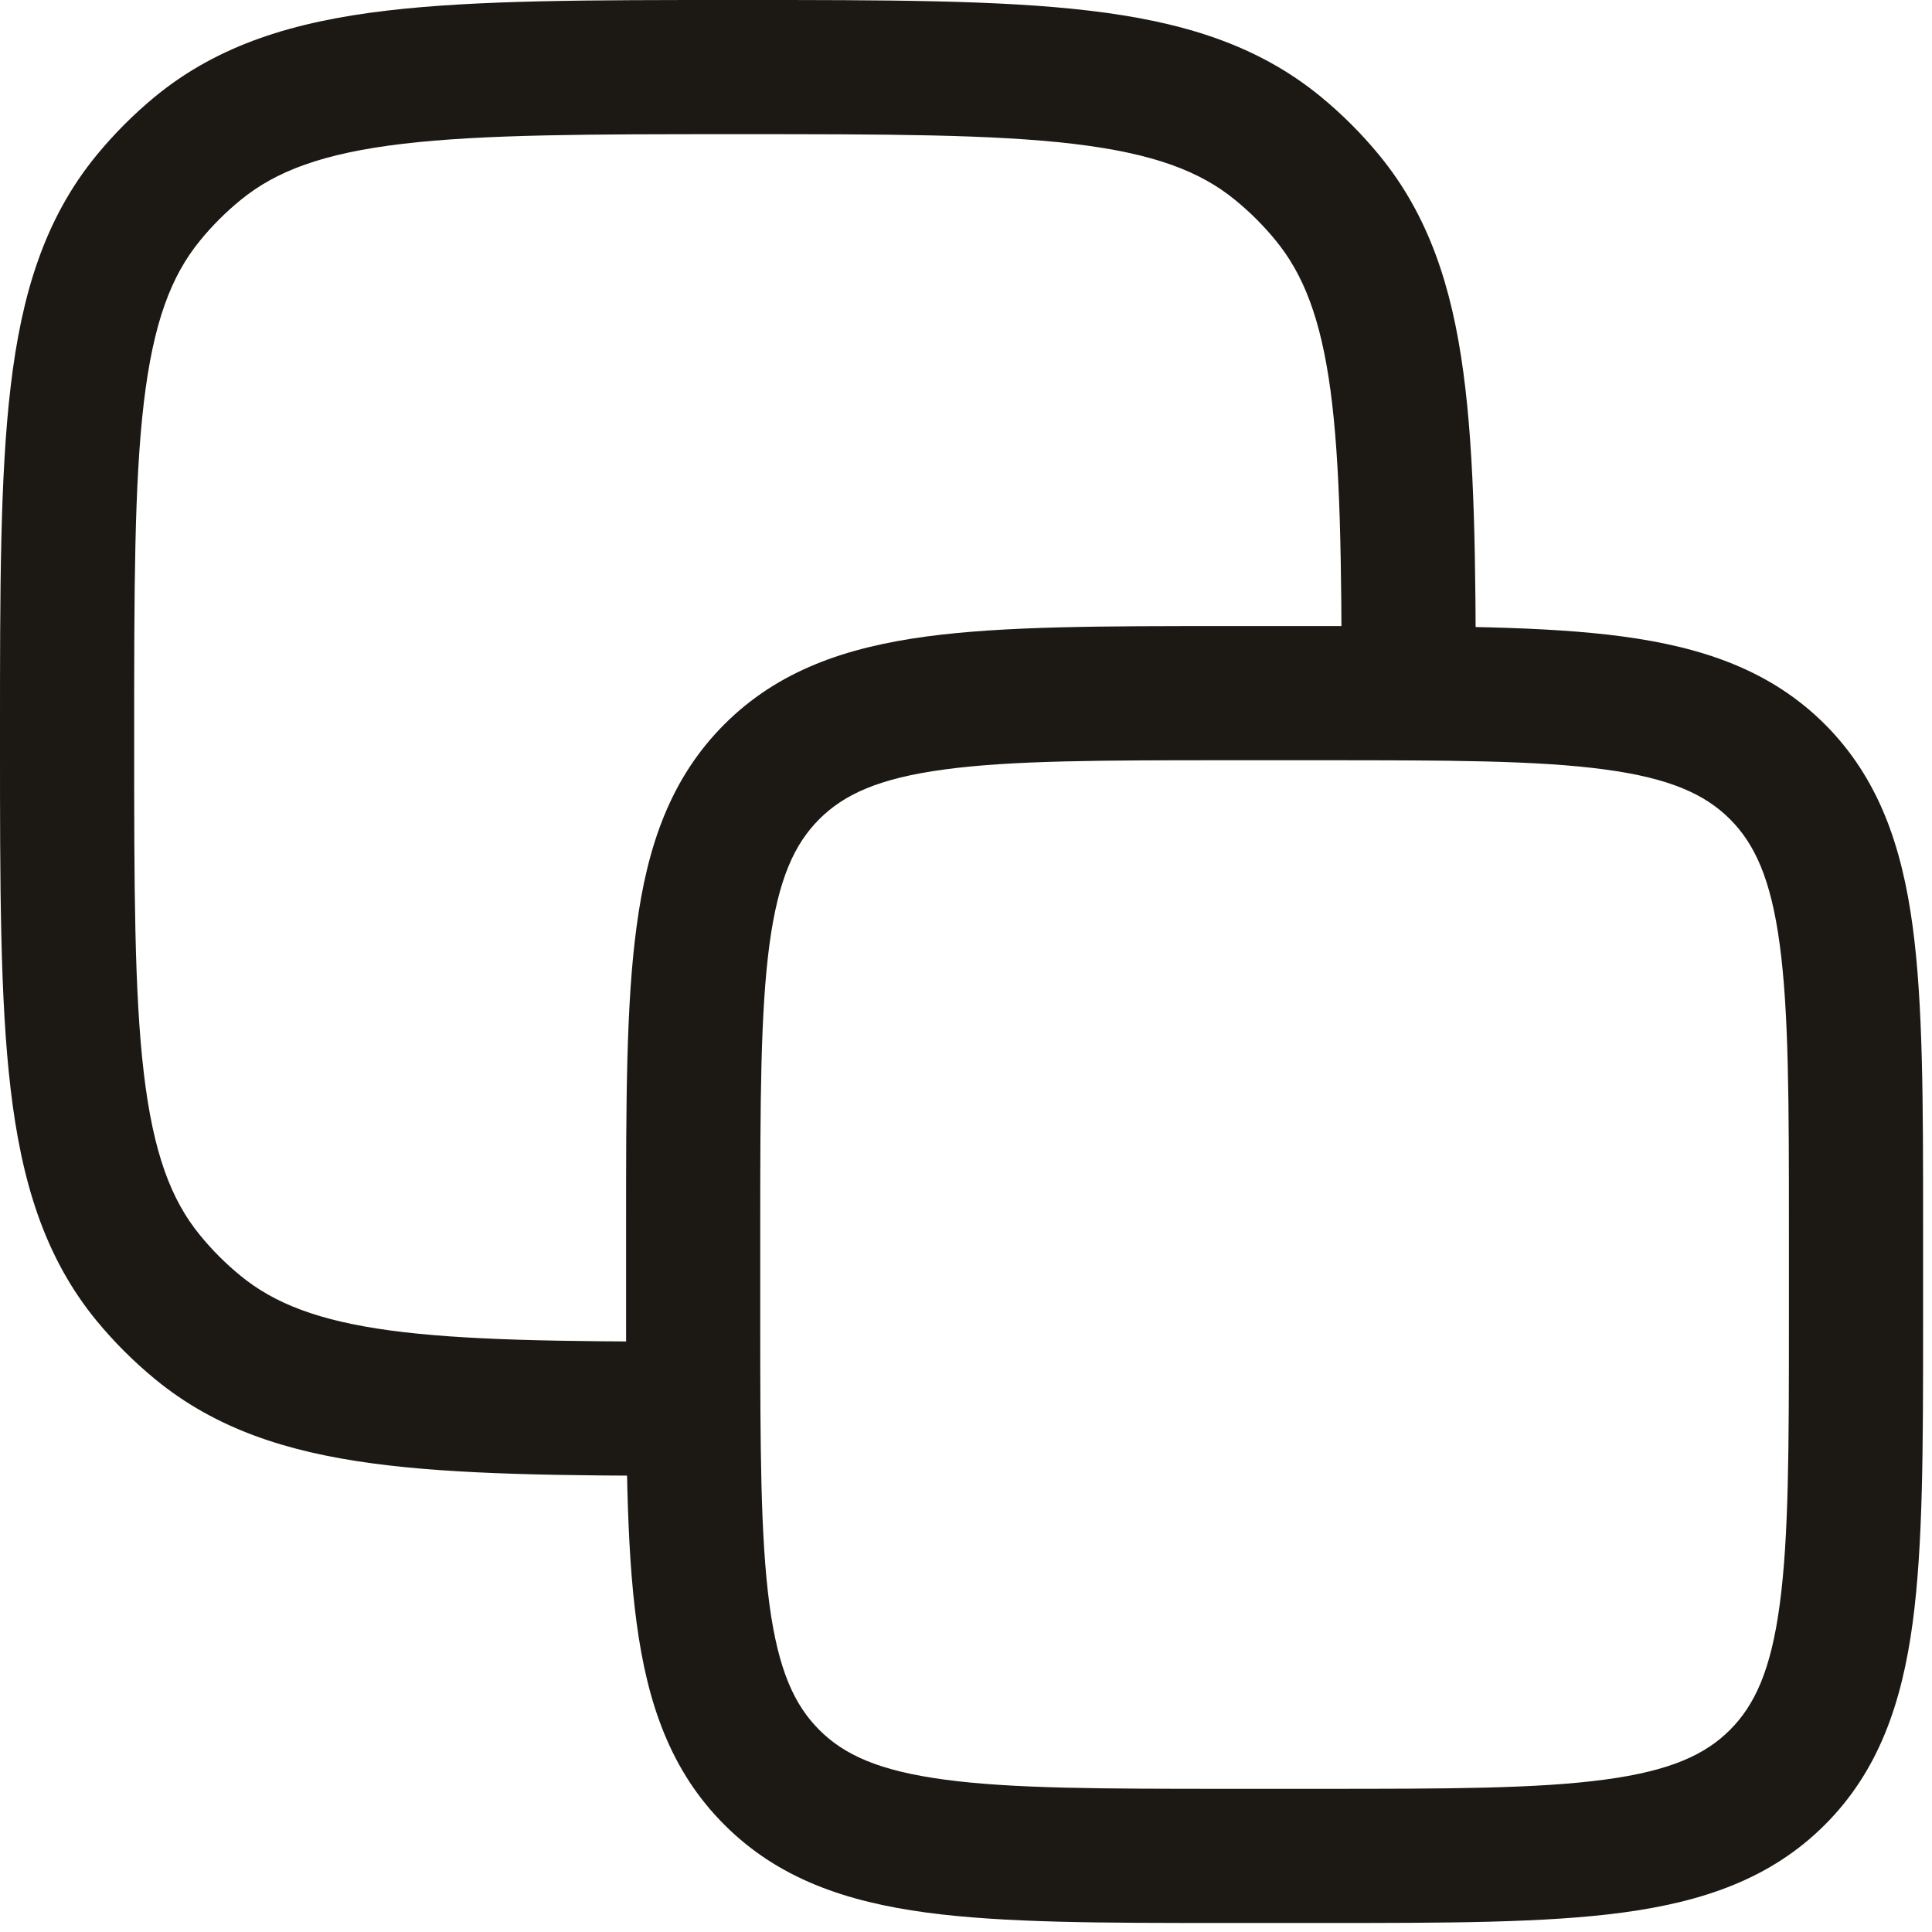
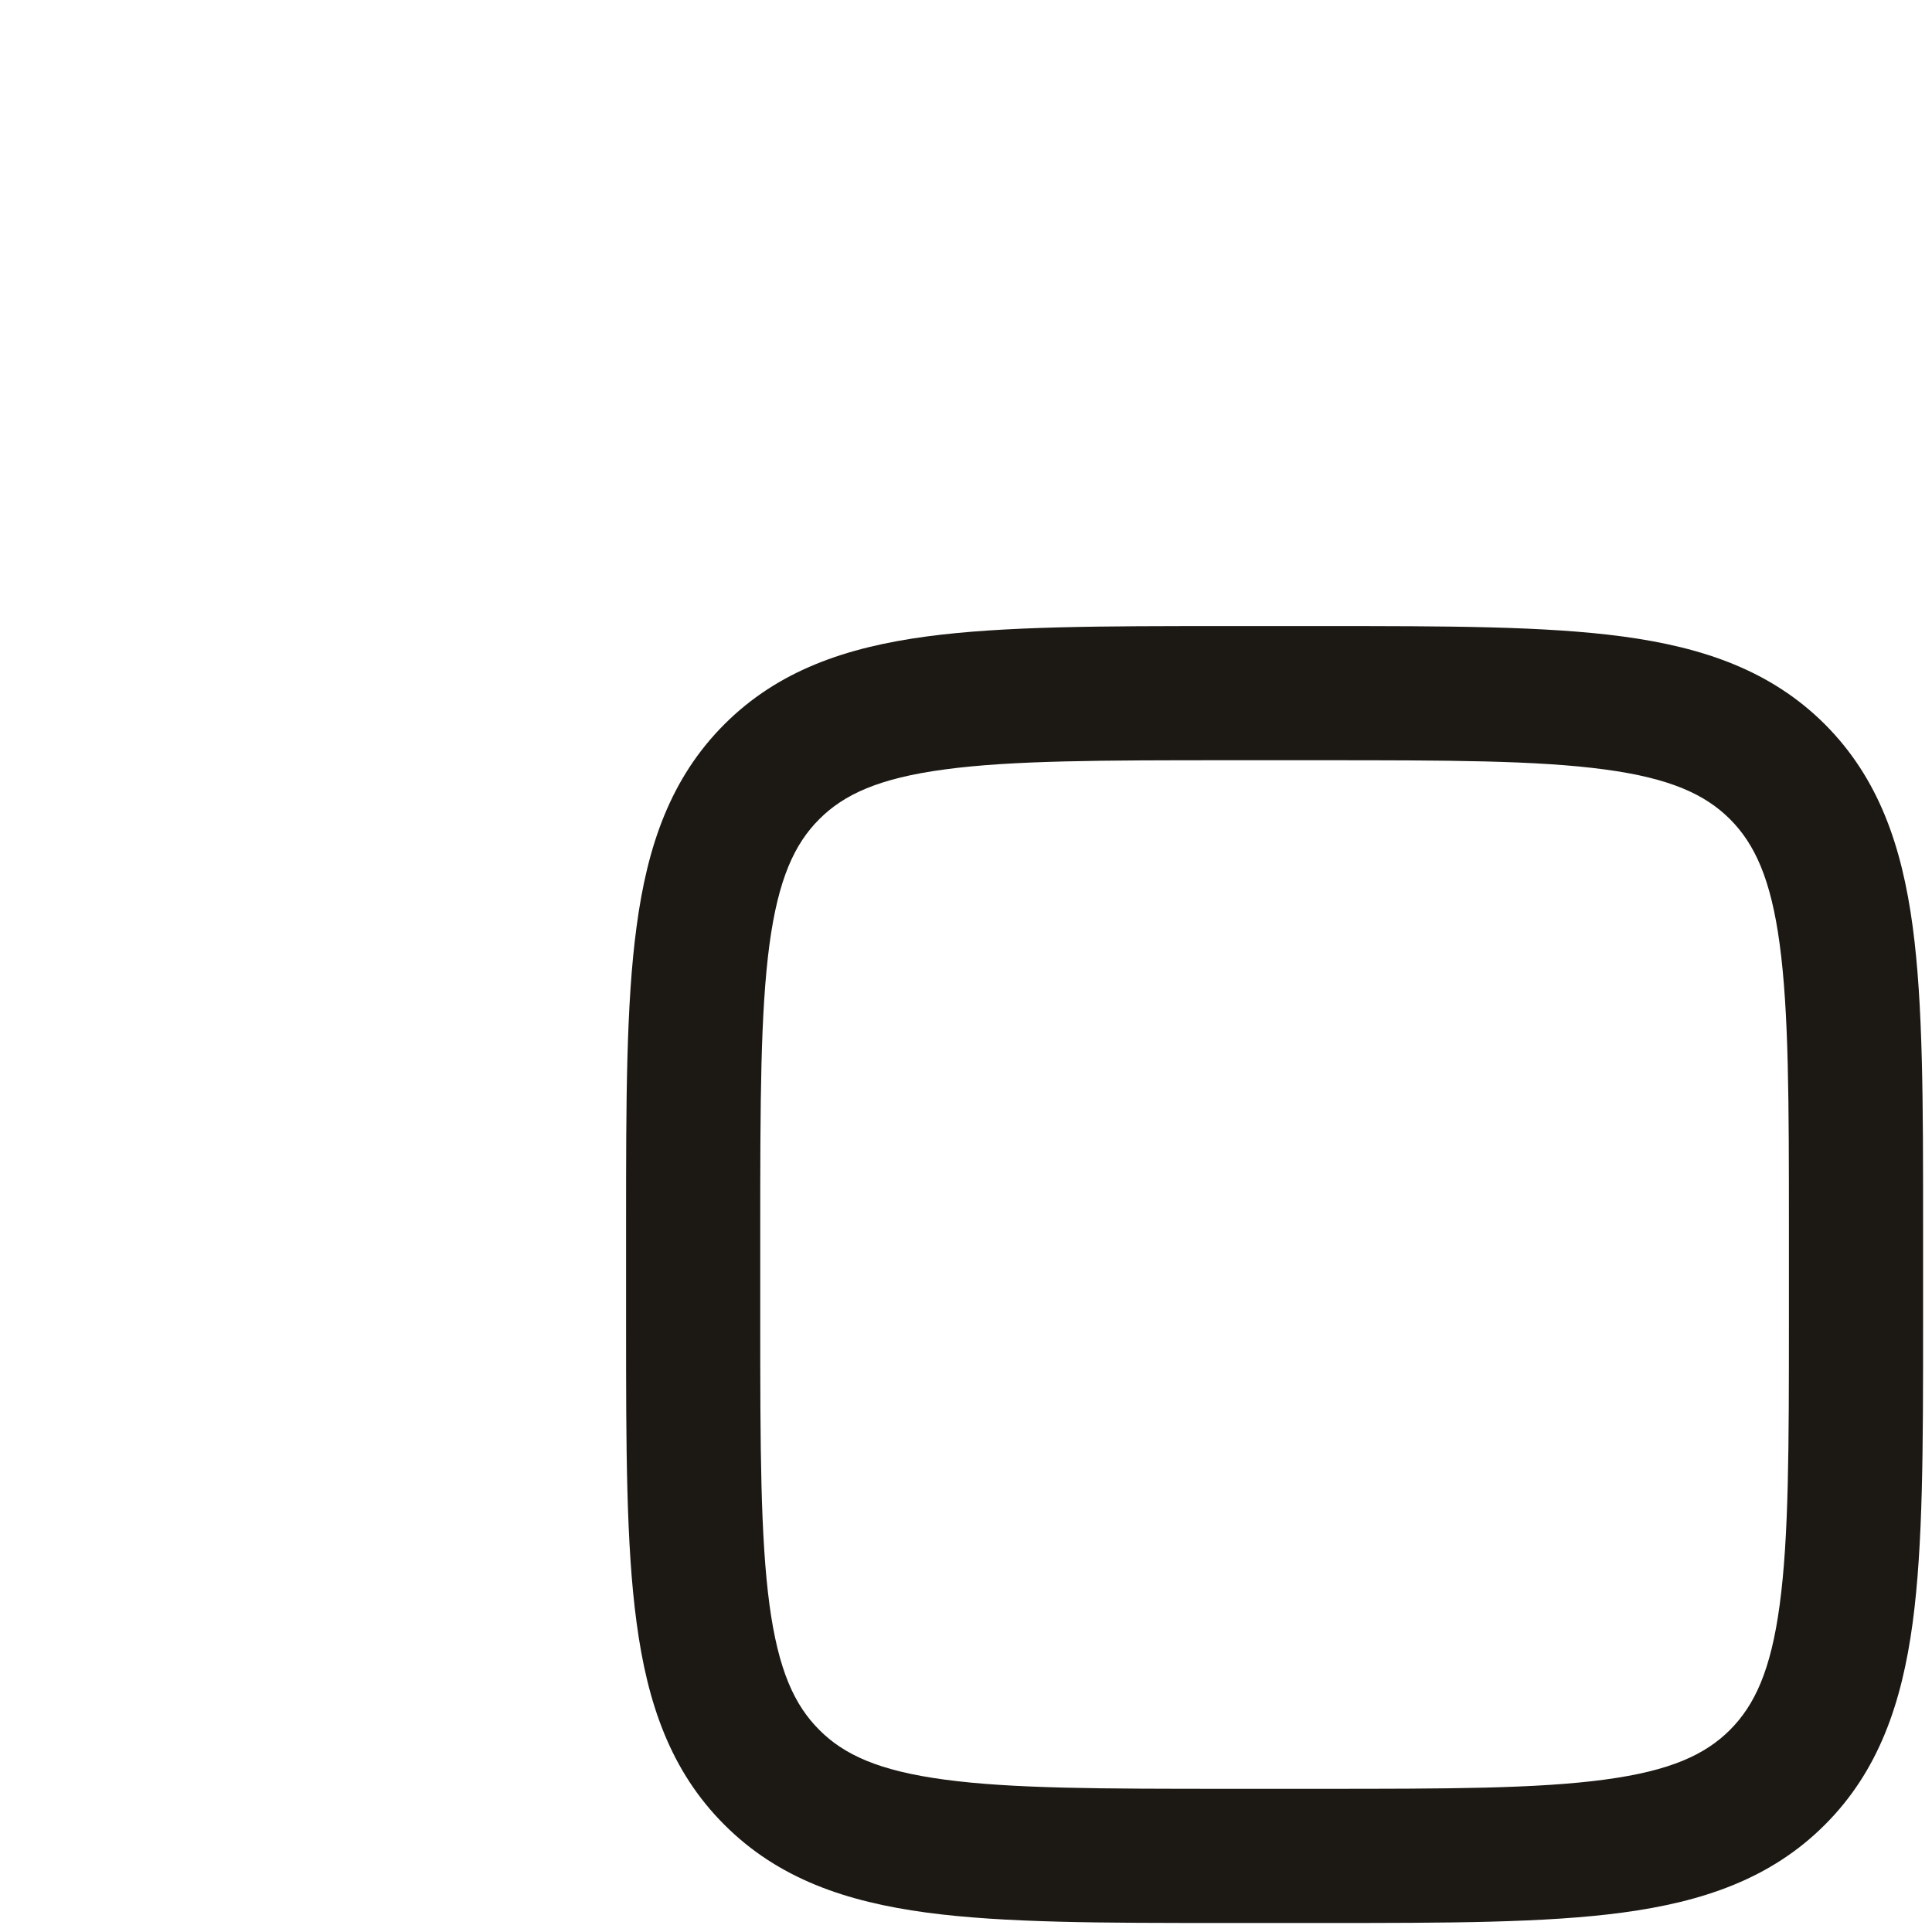
<svg xmlns="http://www.w3.org/2000/svg" width="18" height="18" viewBox="0 0 18 18" fill="none">
  <path fill-rule="evenodd" clip-rule="evenodd" d="M11.413 5.833L12.338 5.833C13.477 5.833 14.396 5.833 15.118 5.93C15.868 6.031 16.5 6.247 17.002 6.748C17.503 7.25 17.719 7.881 17.82 8.632C17.917 9.354 17.917 10.273 17.917 11.412V12.337C17.917 13.477 17.917 14.395 17.82 15.118C17.719 15.868 17.503 16.5 17.002 17.001C16.5 17.503 15.868 17.718 15.118 17.819C14.396 17.916 13.477 17.916 12.338 17.916H11.413C10.273 17.916 9.355 17.916 8.632 17.819C7.882 17.718 7.25 17.503 6.749 17.001C6.247 16.5 6.031 15.868 5.931 15.118C5.833 14.395 5.833 13.477 5.833 12.337L5.833 11.412C5.833 10.273 5.833 9.354 5.931 8.632C6.031 7.881 6.247 7.25 6.749 6.748C7.25 6.247 7.882 6.031 8.632 5.93C9.355 5.833 10.273 5.833 11.413 5.833ZM8.799 7.169C8.187 7.251 7.863 7.402 7.633 7.632C7.402 7.863 7.252 8.187 7.169 8.798C7.085 9.428 7.083 10.262 7.083 11.458V12.291C7.083 13.488 7.085 14.322 7.169 14.951C7.252 15.563 7.402 15.886 7.633 16.117C7.863 16.348 8.187 16.498 8.799 16.58C9.428 16.665 10.262 16.666 11.459 16.666H12.292C13.488 16.666 14.322 16.665 14.952 16.58C15.563 16.498 15.887 16.348 16.118 16.117C16.348 15.886 16.499 15.563 16.581 14.951C16.666 14.322 16.667 13.488 16.667 12.291V11.458C16.667 10.262 16.666 9.428 16.581 8.798C16.499 8.187 16.348 7.863 16.118 7.632C15.887 7.402 15.563 7.251 14.952 7.169C14.322 7.084 13.488 7.083 12.292 7.083H11.459C10.262 7.083 9.428 7.084 8.799 7.169Z" fill="#1C1915" />
-   <path fill-rule="evenodd" clip-rule="evenodd" d="M6.834 2.08964e-07H6.916C8.251 -9.87416e-06 9.309 -1.78193e-05 10.146 0.099C11.005 0.2 11.712 0.414 12.303 0.899C12.503 1.063 12.687 1.247 12.851 1.447C13.311 2.007 13.527 2.672 13.634 3.471C13.74 4.257 13.749 5.236 13.75 6.458C13.75 6.803 13.471 7.083 13.125 7.083C12.78 7.084 12.5 6.804 12.5 6.459C12.499 5.216 12.488 4.325 12.396 3.638C12.305 2.965 12.143 2.554 11.885 2.24C11.773 2.103 11.647 1.977 11.51 1.865C11.179 1.593 10.74 1.428 9.999 1.34C9.244 1.251 8.26 1.25 6.875 1.25C5.49 1.25 4.506 1.251 3.751 1.34C3.01 1.428 2.571 1.593 2.24 1.865C2.103 1.977 1.977 2.103 1.865 2.24C1.593 2.571 1.428 3.01 1.34 3.751C1.251 4.506 1.25 5.49 1.25 6.875C1.25 8.26 1.251 9.244 1.34 9.999C1.428 10.74 1.593 11.179 1.865 11.51C1.977 11.647 2.103 11.773 2.24 11.885C2.554 12.143 2.965 12.305 3.638 12.396C4.325 12.488 5.216 12.499 6.459 12.5C6.804 12.5 7.084 12.78 7.083 13.125C7.083 13.471 6.803 13.75 6.458 13.75C5.236 13.749 4.257 13.74 3.471 13.634C2.672 13.527 2.007 13.311 1.447 12.851C1.247 12.687 1.063 12.503 0.898 12.303C0.414 11.712 0.2 11.005 0.099 10.146C-1.8167e-05 9.309 -1.00728e-05 8.251 2.08964e-07 6.916V6.834C-9.87415e-06 5.499 -1.78193e-05 4.441 0.099 3.604C0.2 2.745 0.414 2.038 0.899 1.447C1.063 1.247 1.247 1.063 1.447 0.898C2.038 0.414 2.745 0.2 3.604 0.099C4.441 -1.8167e-05 5.499 -1.00728e-05 6.834 2.08964e-07Z" fill="#1C1915" />
</svg>